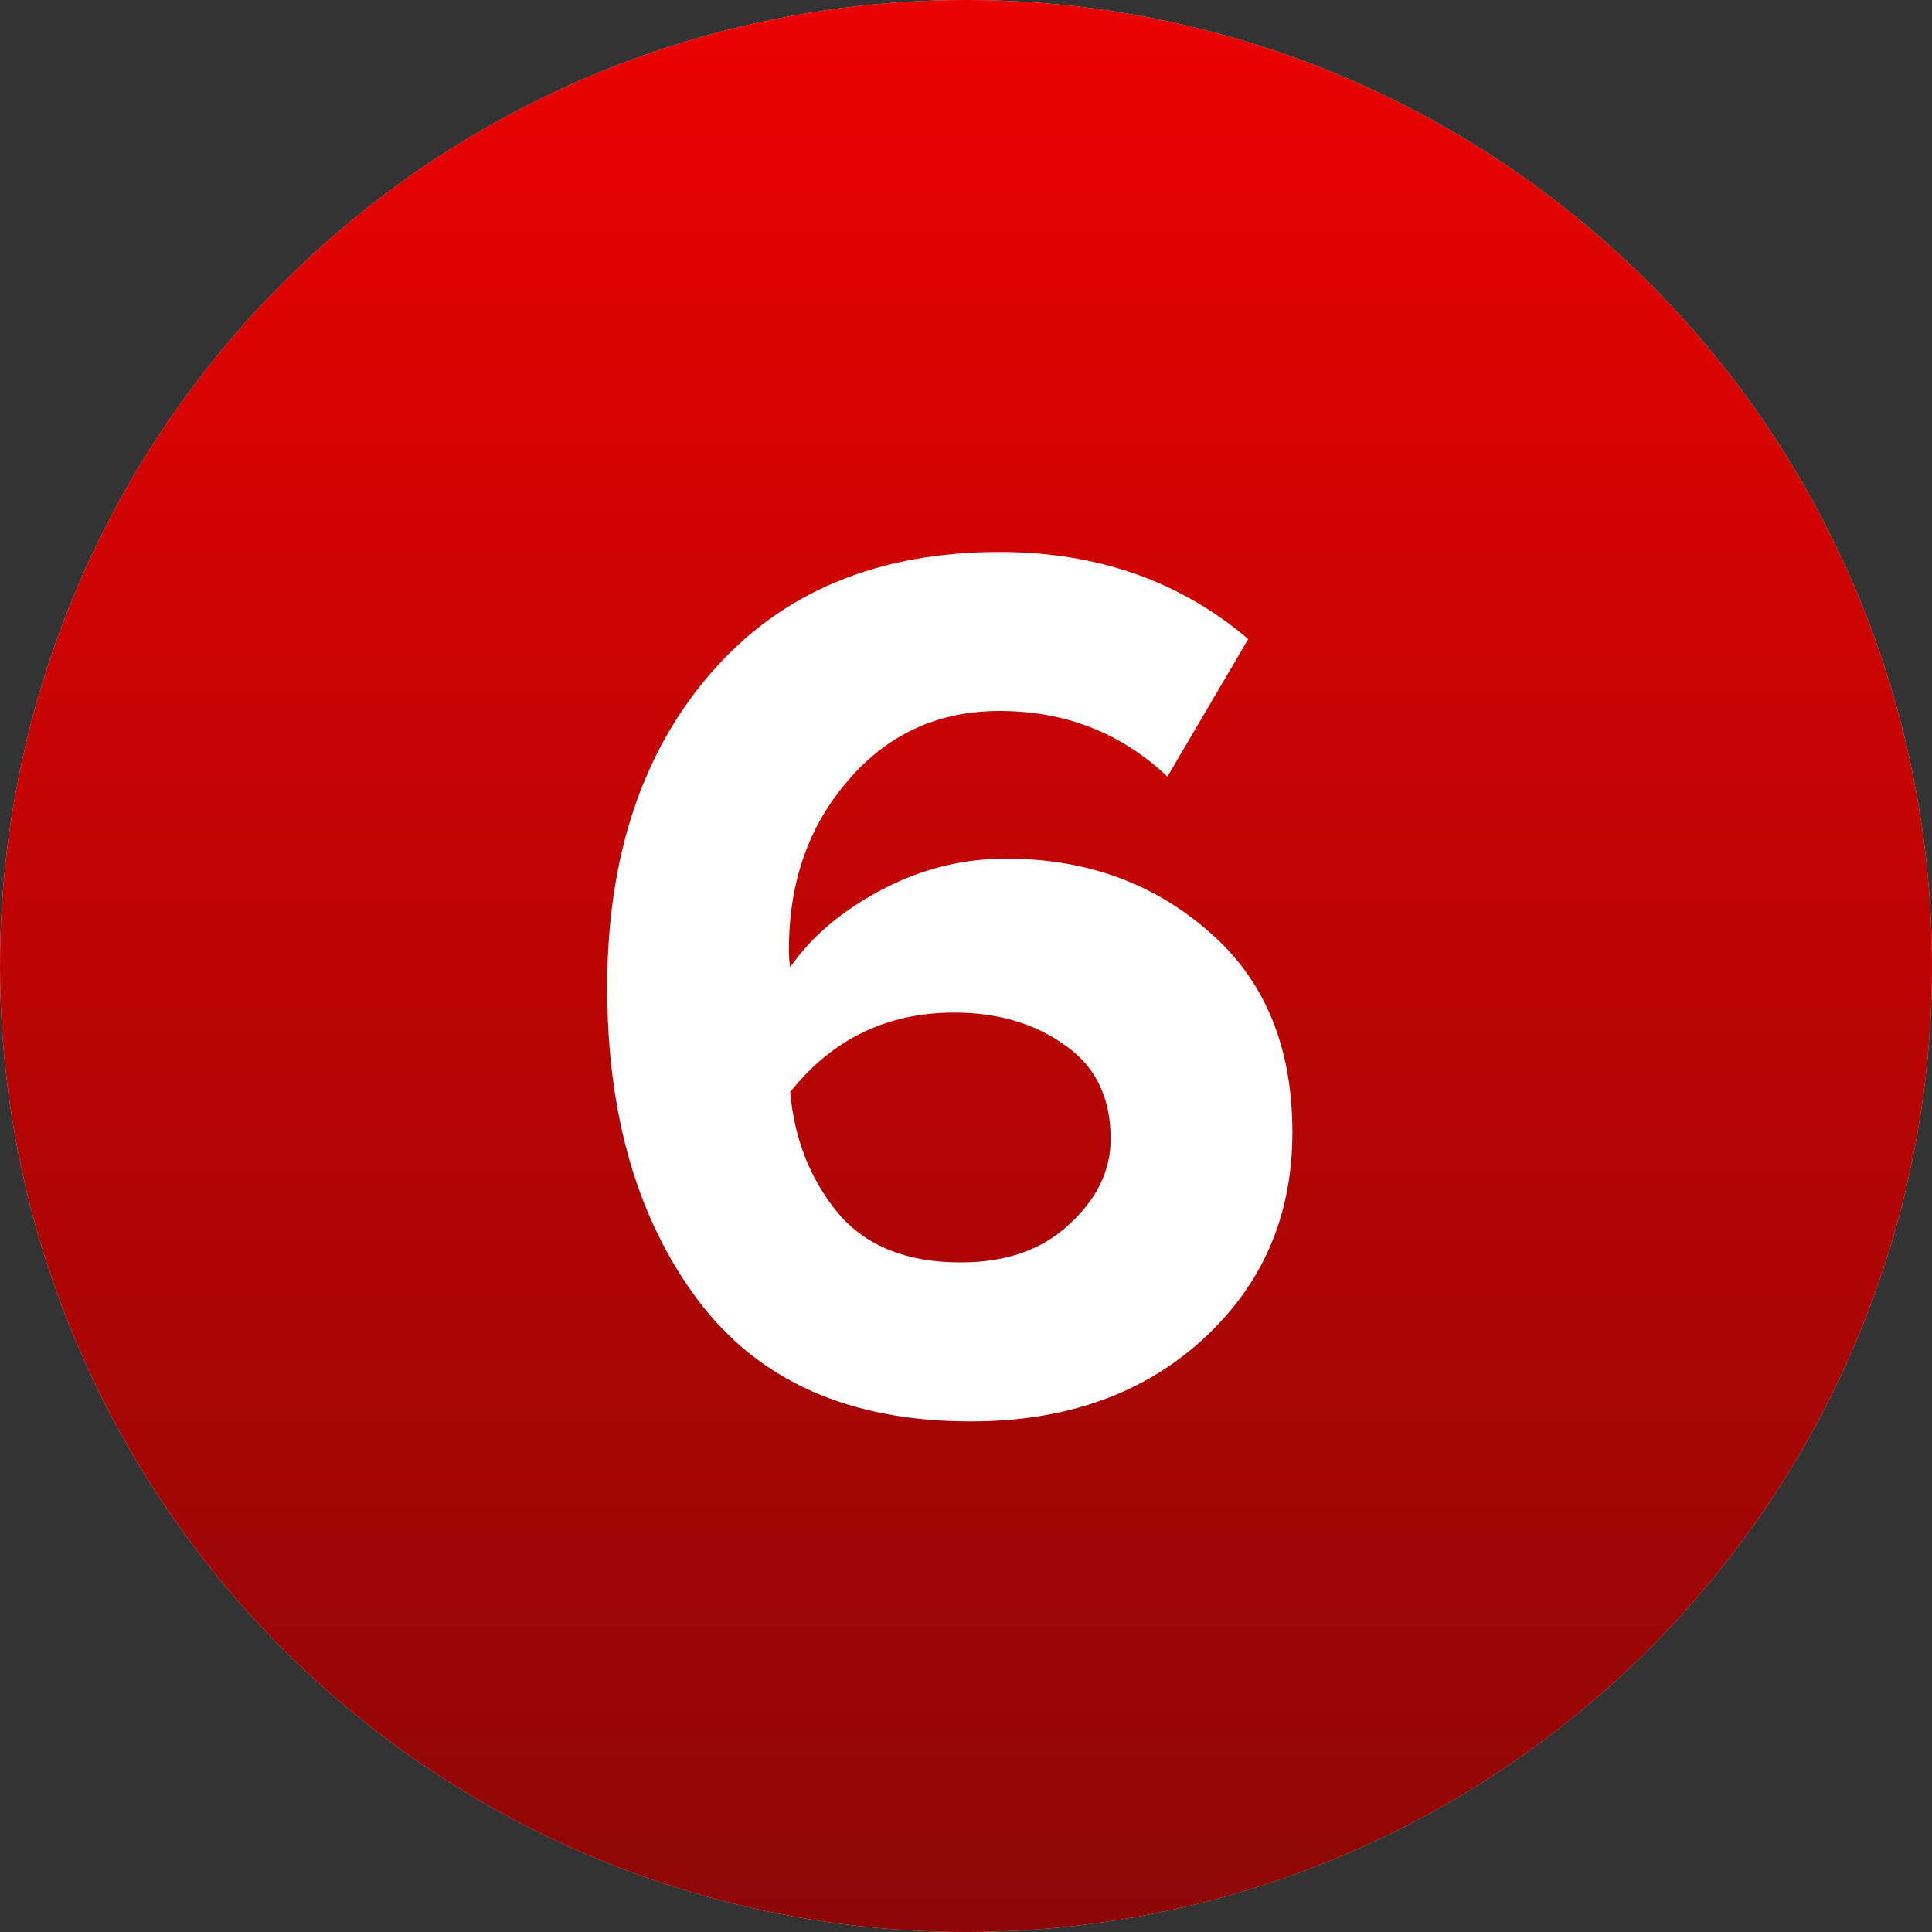
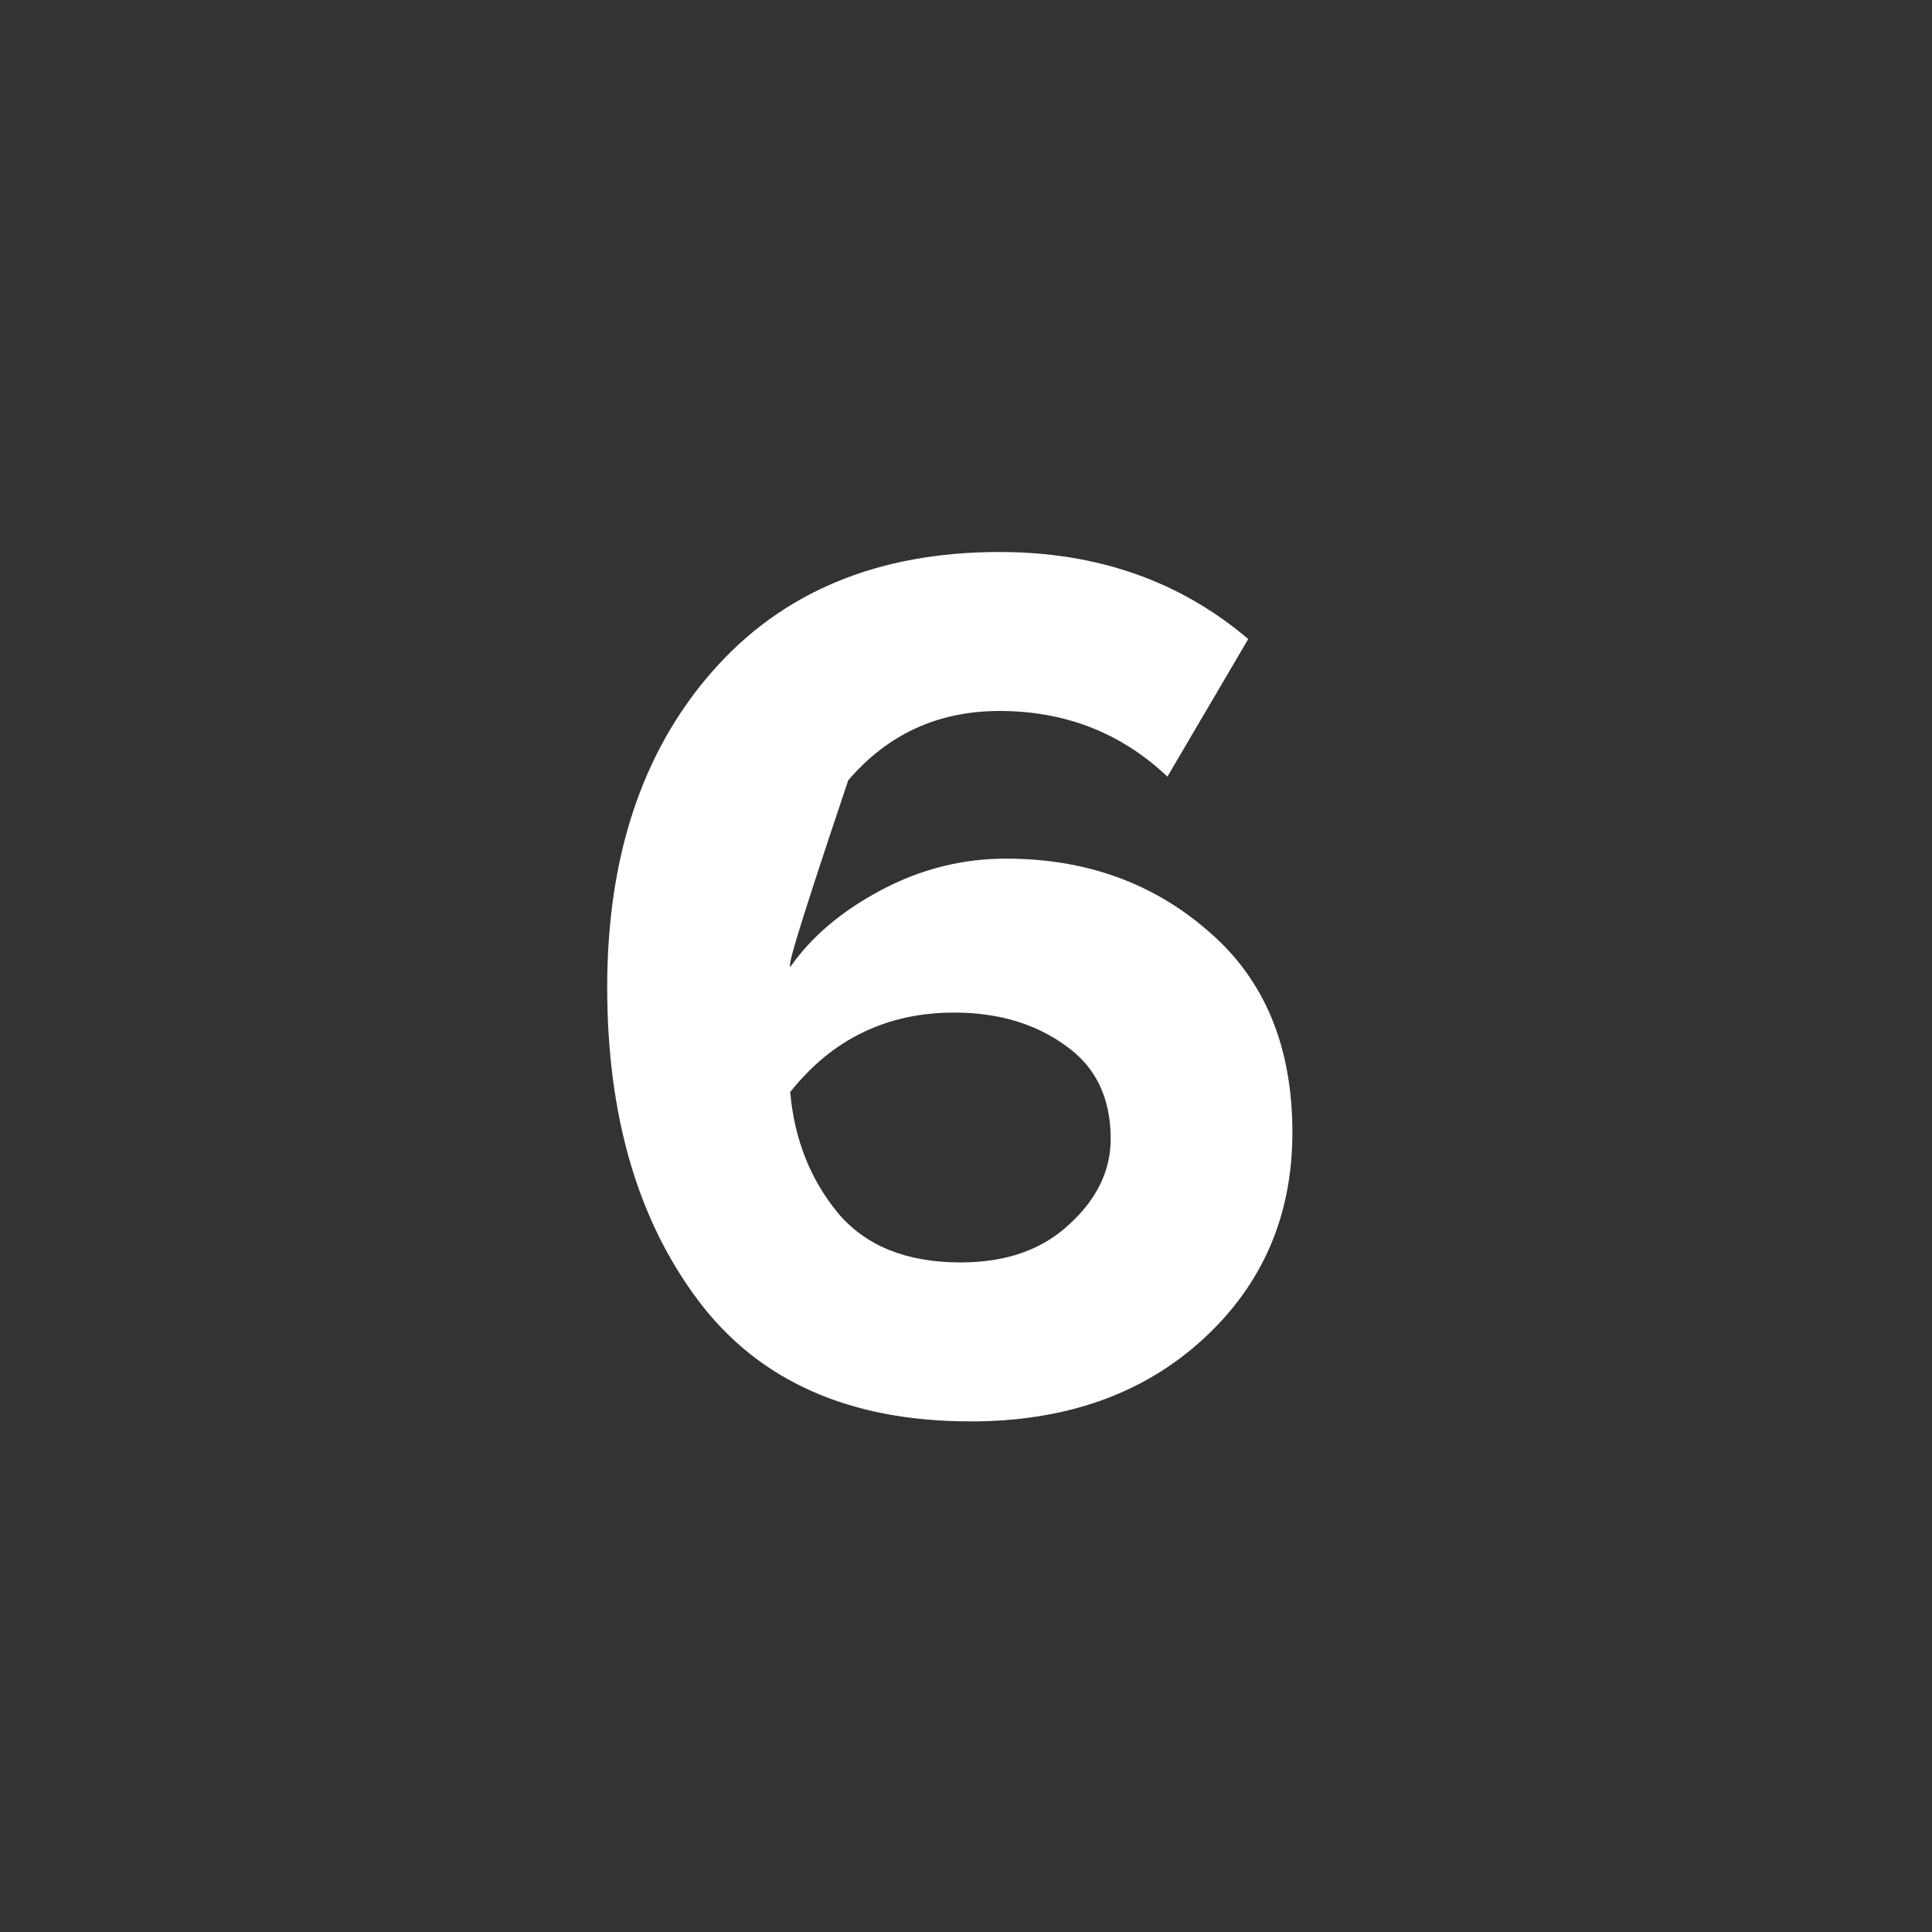
<svg xmlns="http://www.w3.org/2000/svg" width="35" height="35" viewBox="0 0 35 35" fill="none">
  <rect x="0" y="0" width="35" height="35" fill="#333333" stroke="none" />
-   <circle cx="17.5" cy="17.5" r="17.5" fill="#D9D9D9" />
-   <circle cx="17.5" cy="17.5" r="17.5" fill="url(#paint0_linear_8_257)" />
-   <path d="M17.584 25.75C15.389 25.75 13.743 25.018 12.646 23.555C11.549 22.093 11 20.203 11 17.886C11 15.524 11.632 13.619 12.897 12.172C14.162 10.724 15.899 10 18.109 10C19.877 10 21.378 10.526 22.613 11.577L21.149 14.069C20.311 13.277 19.298 12.88 18.109 12.88C16.997 12.88 16.082 13.299 15.366 14.137C14.65 14.96 14.292 15.982 14.292 17.201C14.292 17.338 14.299 17.445 14.315 17.521C14.696 16.972 15.244 16.507 15.96 16.126C16.677 15.745 17.431 15.555 18.224 15.555C19.671 15.555 20.898 15.997 21.904 16.881C22.91 17.749 23.413 18.961 23.413 20.515C23.413 22.024 22.872 23.274 21.79 24.264C20.707 25.255 19.305 25.75 17.584 25.75ZM17.401 22.87C18.224 22.87 18.879 22.641 19.366 22.184C19.869 21.727 20.121 21.209 20.121 20.63C20.121 19.883 19.846 19.319 19.298 18.938C18.749 18.542 18.079 18.344 17.286 18.344C16.067 18.344 15.077 18.824 14.315 19.784C14.391 20.637 14.68 21.369 15.183 21.978C15.686 22.573 16.425 22.87 17.401 22.87Z" fill="white" />
+   <path d="M17.584 25.75C15.389 25.75 13.743 25.018 12.646 23.555C11.549 22.093 11 20.203 11 17.886C11 15.524 11.632 13.619 12.897 12.172C14.162 10.724 15.899 10 18.109 10C19.877 10 21.378 10.526 22.613 11.577L21.149 14.069C20.311 13.277 19.298 12.88 18.109 12.88C16.997 12.88 16.082 13.299 15.366 14.137C14.292 17.338 14.299 17.445 14.315 17.521C14.696 16.972 15.244 16.507 15.96 16.126C16.677 15.745 17.431 15.555 18.224 15.555C19.671 15.555 20.898 15.997 21.904 16.881C22.91 17.749 23.413 18.961 23.413 20.515C23.413 22.024 22.872 23.274 21.79 24.264C20.707 25.255 19.305 25.75 17.584 25.75ZM17.401 22.87C18.224 22.87 18.879 22.641 19.366 22.184C19.869 21.727 20.121 21.209 20.121 20.63C20.121 19.883 19.846 19.319 19.298 18.938C18.749 18.542 18.079 18.344 17.286 18.344C16.067 18.344 15.077 18.824 14.315 19.784C14.391 20.637 14.68 21.369 15.183 21.978C15.686 22.573 16.425 22.87 17.401 22.87Z" fill="white" />
  <defs>
    <linearGradient id="paint0_linear_8_257" x1="16.236" y1="-1.42612e-06" x2="16.236" y2="35" gradientUnits="userSpaceOnUse">
      <stop stop-color="#EA0201" />
      <stop offset="1" stop-color="#8D0706" />
    </linearGradient>
  </defs>
</svg>